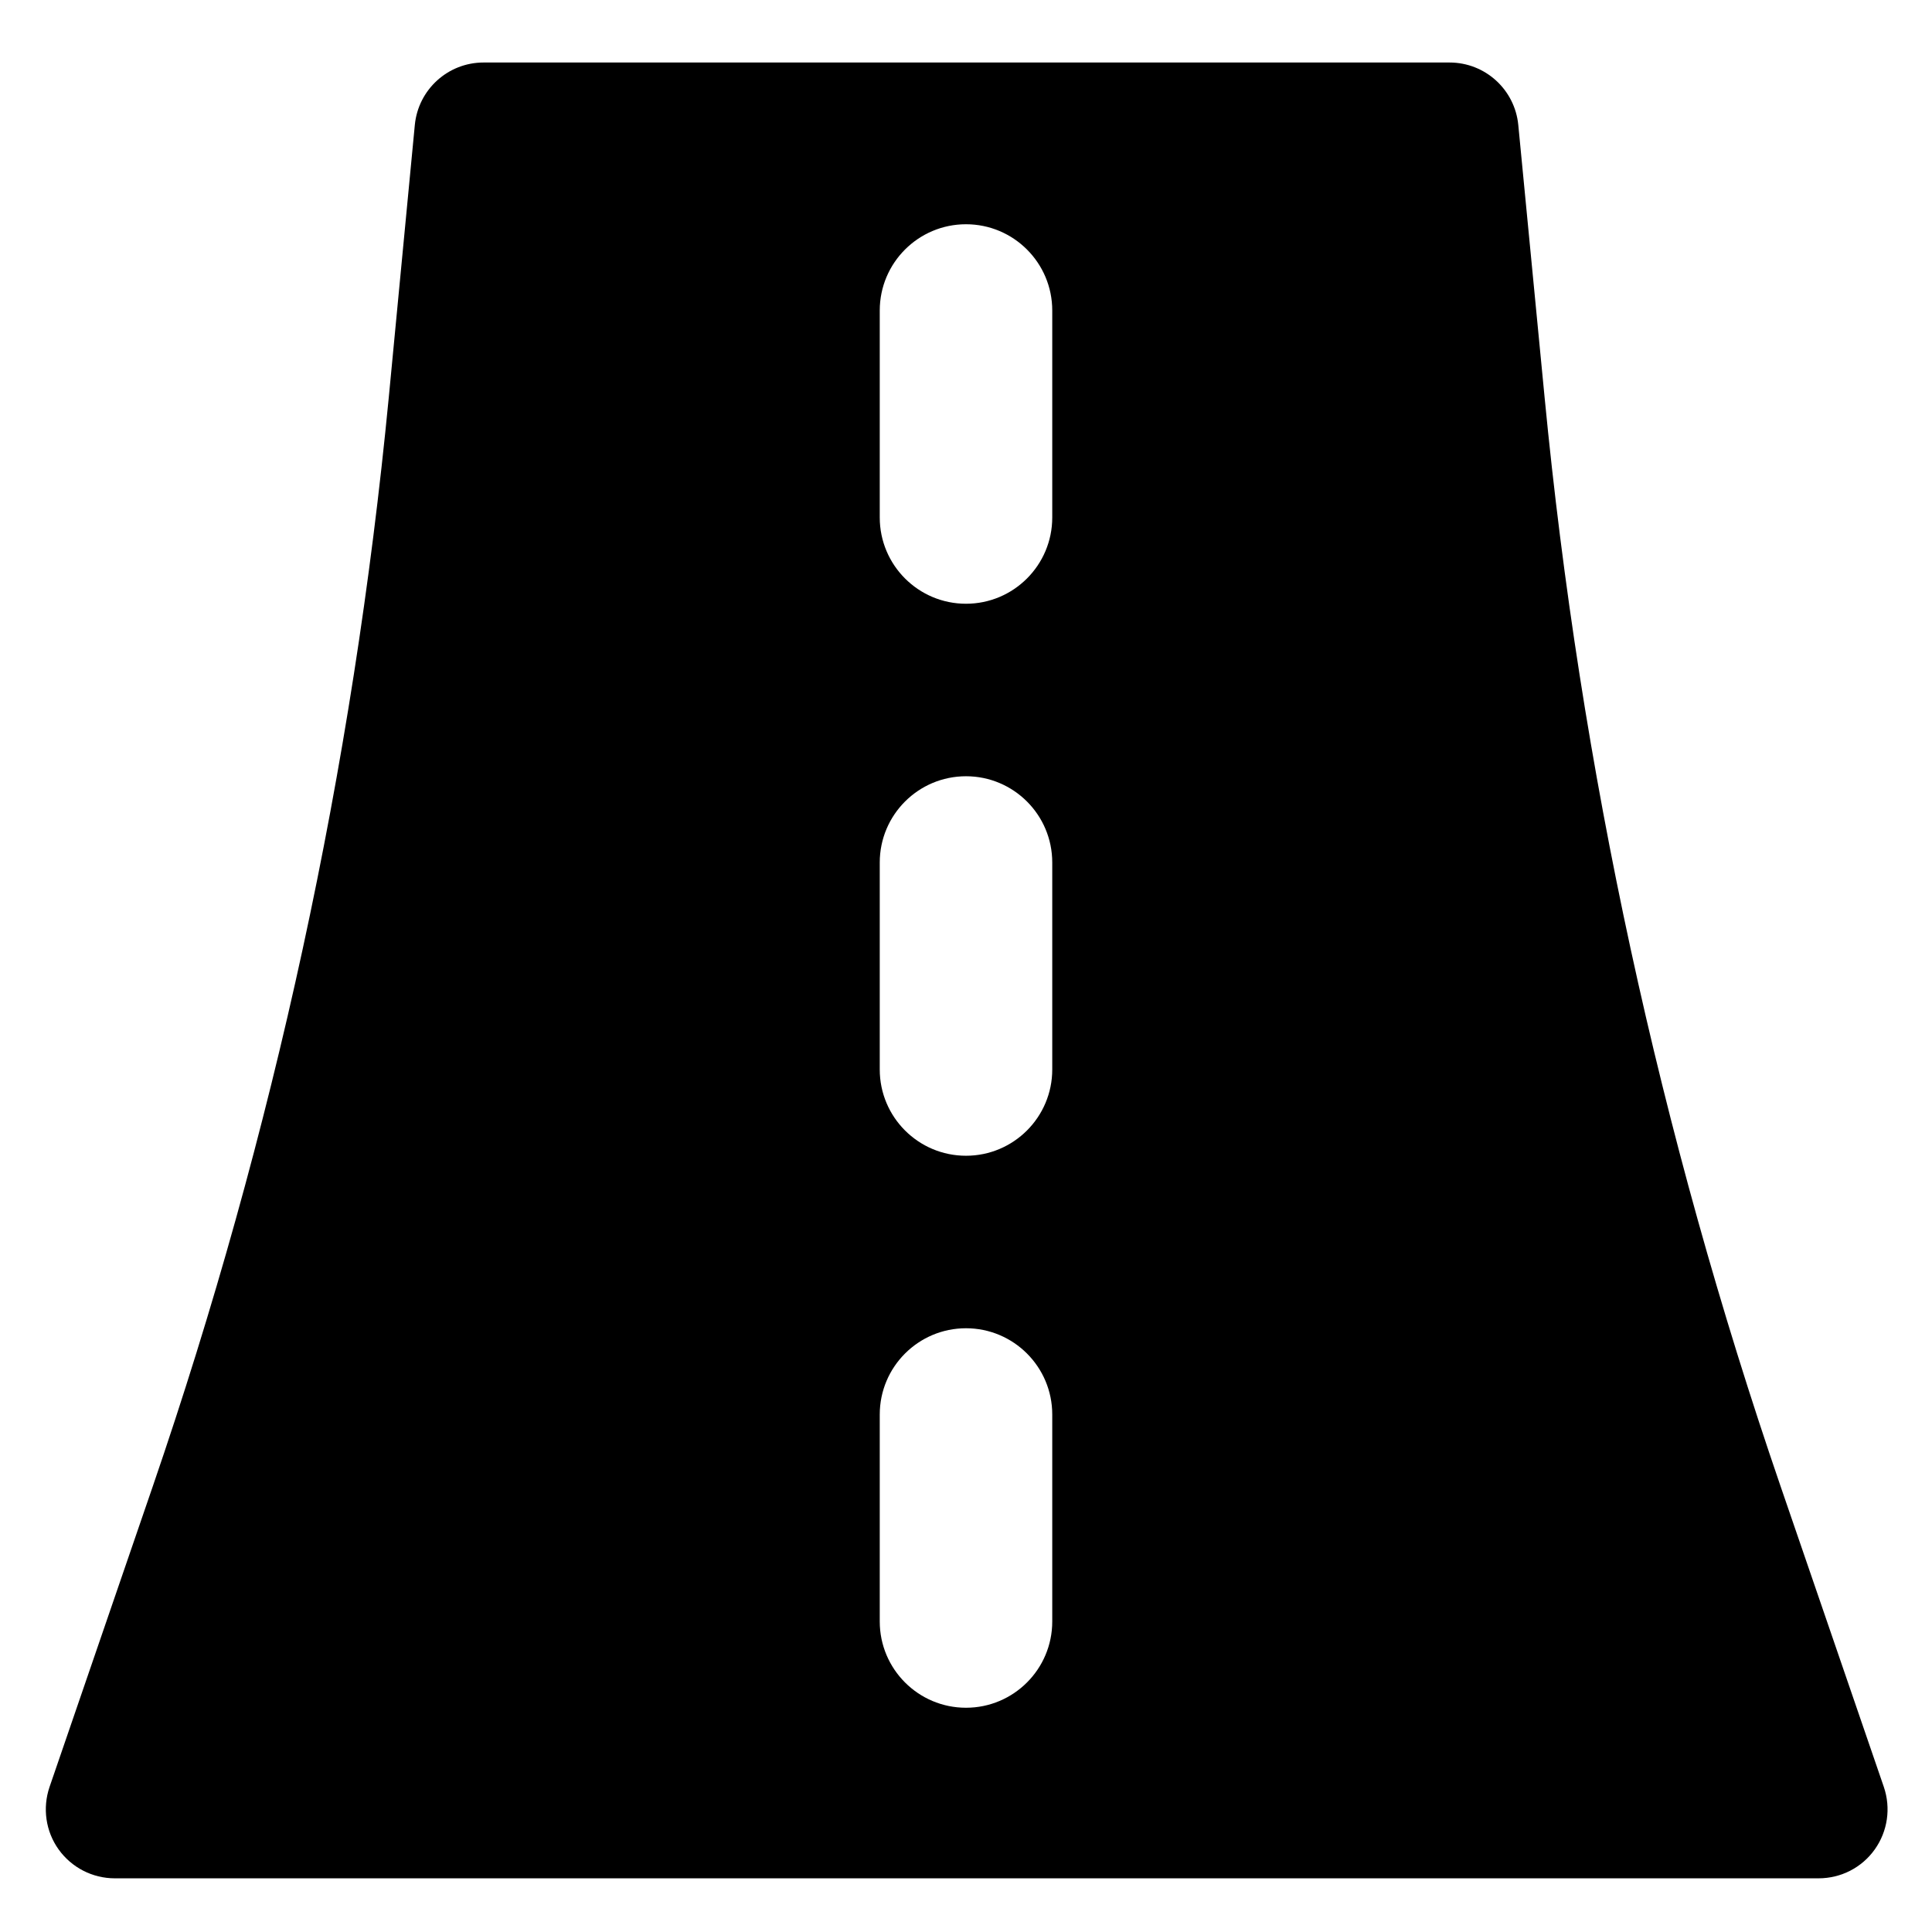
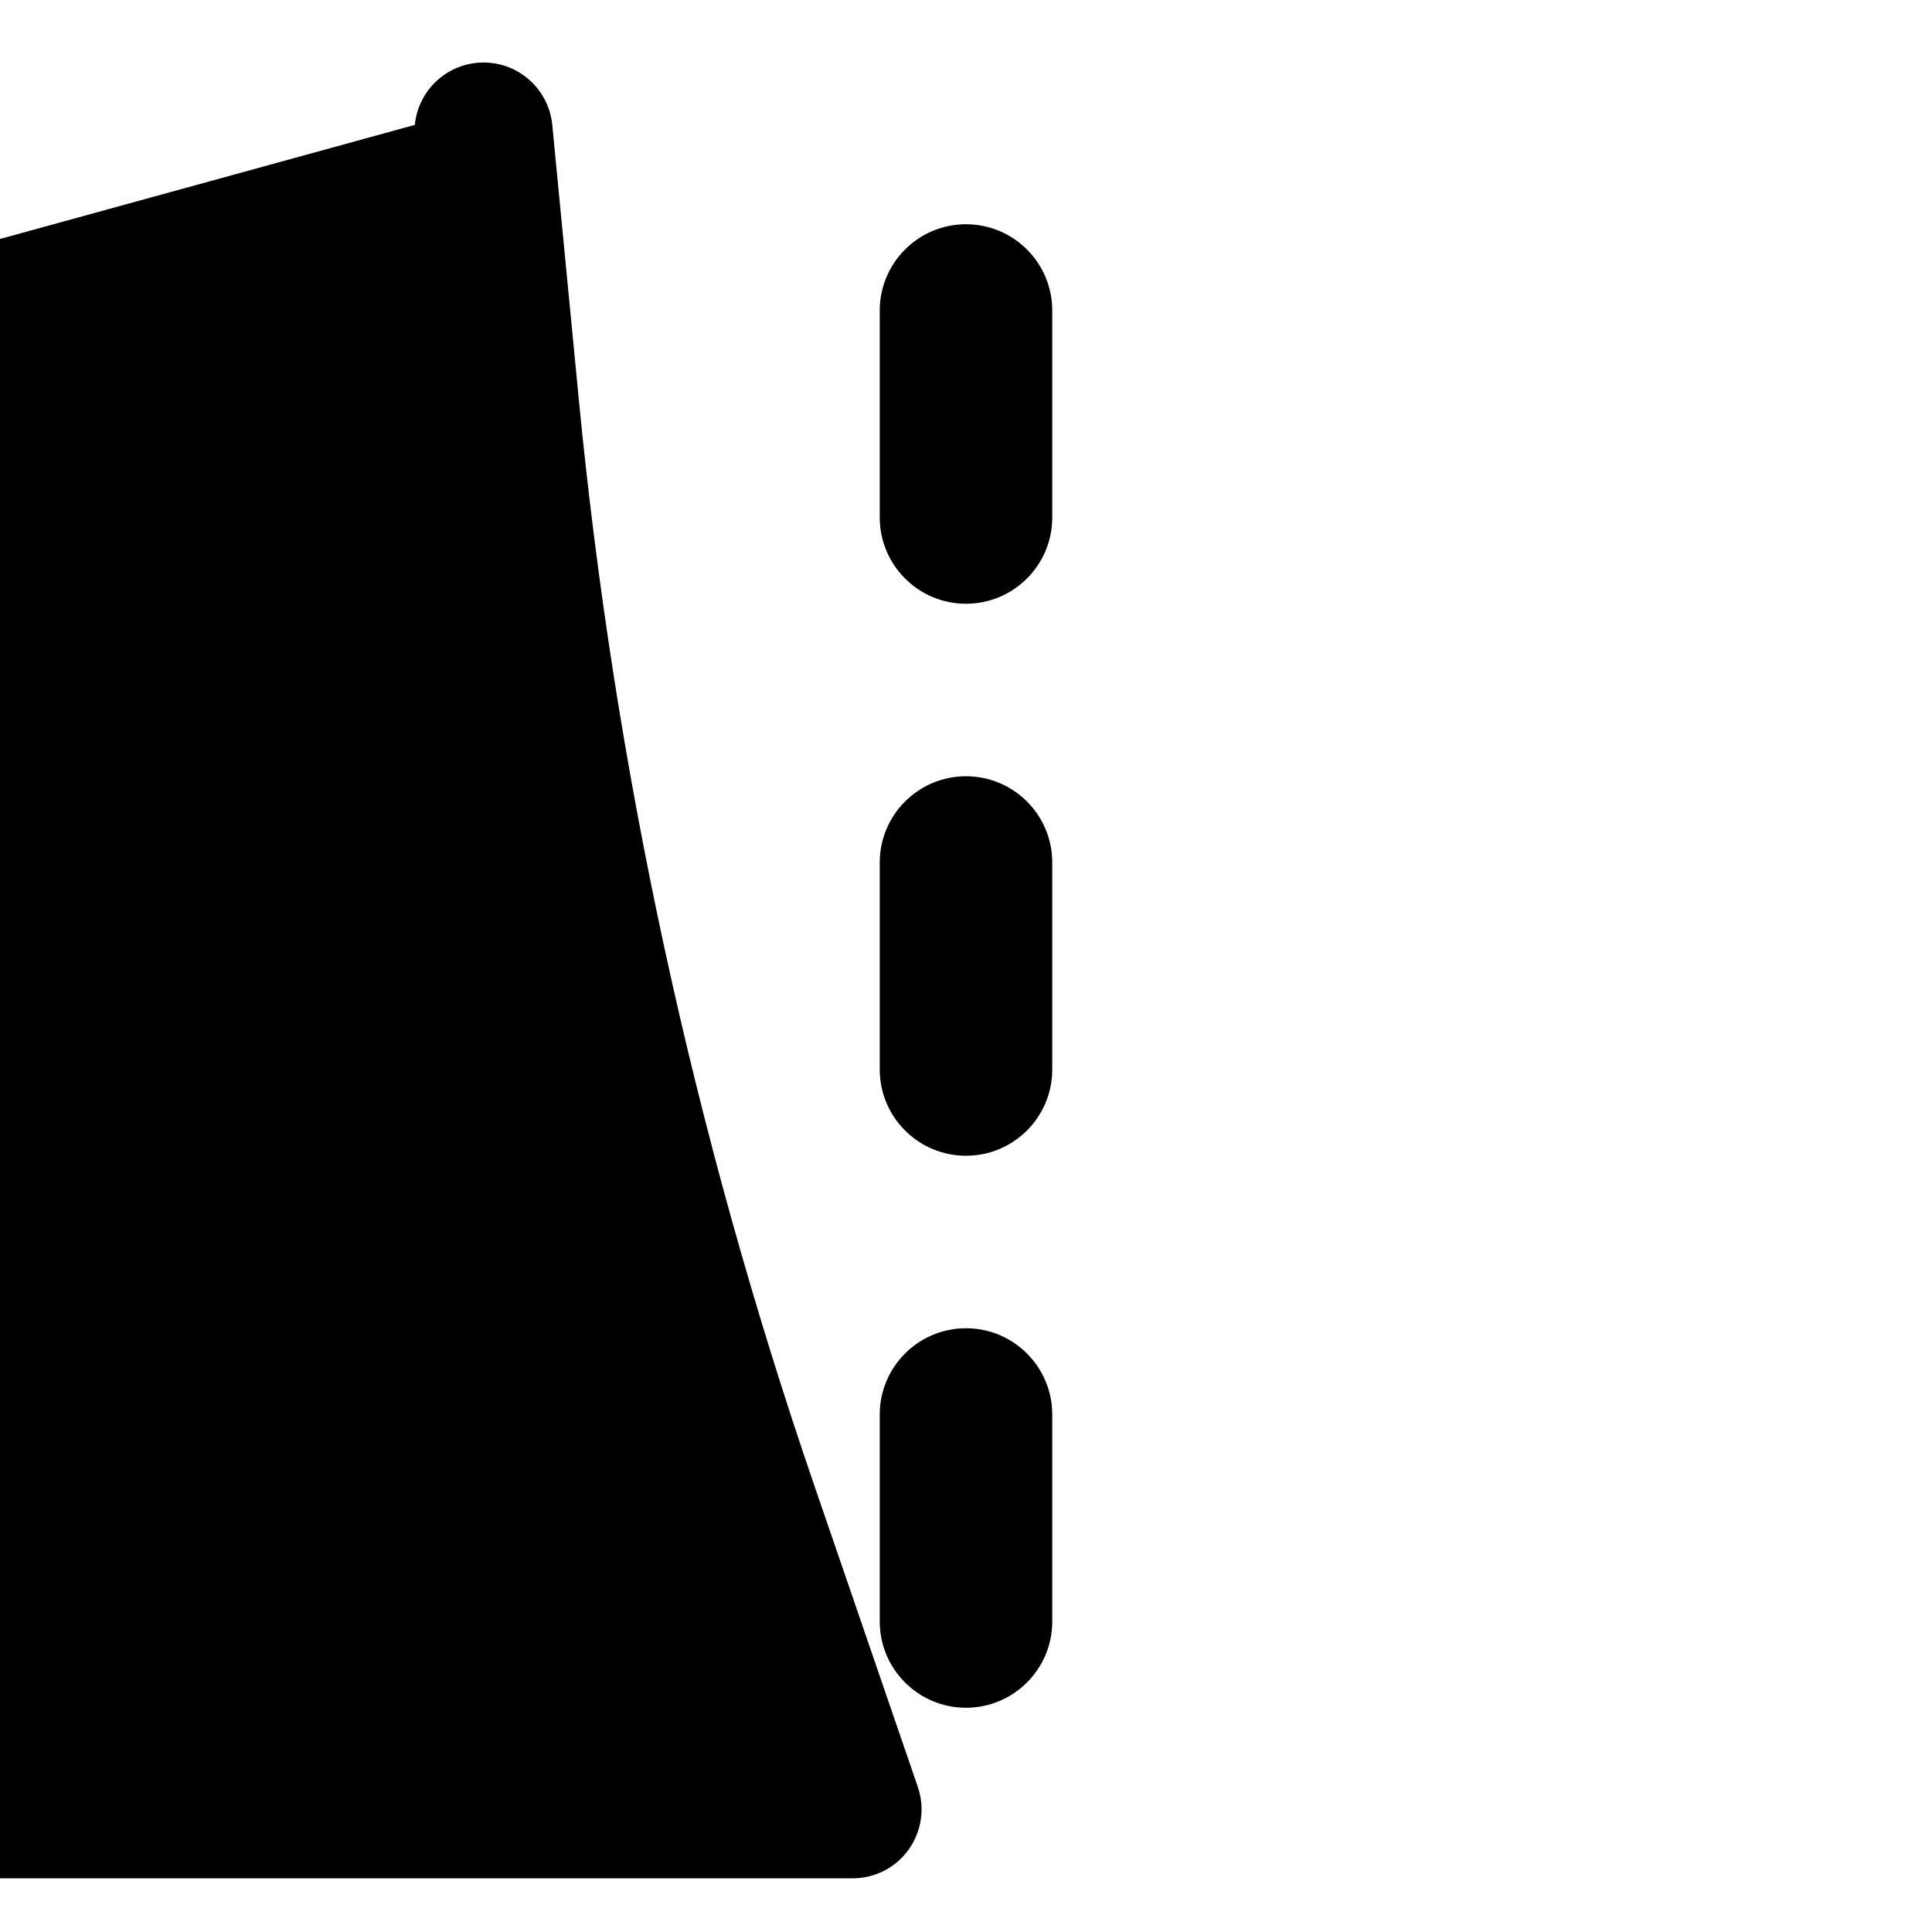
<svg xmlns="http://www.w3.org/2000/svg" fill="none" viewBox="0 0 14 14" id="Street-Road--Streamline-Flex">
  <desc>
    Street Road Streamline Icon: https://streamlinehq.com
  </desc>
  <g id="street-road">
-     <path id="Subtract" fill="#000000" fill-rule="evenodd" d="M3.006 0.905c0.025 -0.256 0.24 -0.452 0.498 -0.452h7c0.258 0 0.473 0.196 0.498 0.452l0.191 1.977c0.259 2.687 0.833 5.334 1.709 7.886l0.749 2.181c0.052 0.153 0.028 0.321 -0.066 0.453 -0.094 0.132 -0.245 0.209 -0.407 0.209l-12.346 0c-0.162 0 -0.313 -0.078 -0.407 -0.209 -0.094 -0.131 -0.118 -0.3 -0.066 -0.453l0.749 -2.181c0.876 -2.553 1.45 -5.2 1.709 -7.886L3.006 0.905ZM7.625 2.25c0 -0.345 -0.28 -0.625 -0.625 -0.625s-0.625 0.28 -0.625 0.625v1.5c0 0.345 0.28 0.625 0.625 0.625s0.625 -0.28 0.625 -0.625v-1.5Zm0 4c0 -0.345 -0.28 -0.625 -0.625 -0.625s-0.625 0.28 -0.625 0.625v1.5c0 0.345 0.28 0.625 0.625 0.625s0.625 -0.28 0.625 -0.625v-1.5ZM7 9.625c0.345 0 0.625 0.28 0.625 0.625v1.5c0 0.345 -0.28 0.625 -0.625 0.625s-0.625 -0.28 -0.625 -0.625v-1.5c0 -0.345 0.28 -0.625 0.625 -0.625Z" clip-rule="evenodd" stroke-width="1" />
+     <path id="Subtract" fill="#000000" fill-rule="evenodd" d="M3.006 0.905c0.025 -0.256 0.24 -0.452 0.498 -0.452c0.258 0 0.473 0.196 0.498 0.452l0.191 1.977c0.259 2.687 0.833 5.334 1.709 7.886l0.749 2.181c0.052 0.153 0.028 0.321 -0.066 0.453 -0.094 0.132 -0.245 0.209 -0.407 0.209l-12.346 0c-0.162 0 -0.313 -0.078 -0.407 -0.209 -0.094 -0.131 -0.118 -0.3 -0.066 -0.453l0.749 -2.181c0.876 -2.553 1.45 -5.2 1.709 -7.886L3.006 0.905ZM7.625 2.25c0 -0.345 -0.28 -0.625 -0.625 -0.625s-0.625 0.28 -0.625 0.625v1.5c0 0.345 0.28 0.625 0.625 0.625s0.625 -0.28 0.625 -0.625v-1.5Zm0 4c0 -0.345 -0.28 -0.625 -0.625 -0.625s-0.625 0.28 -0.625 0.625v1.5c0 0.345 0.28 0.625 0.625 0.625s0.625 -0.28 0.625 -0.625v-1.5ZM7 9.625c0.345 0 0.625 0.28 0.625 0.625v1.5c0 0.345 -0.28 0.625 -0.625 0.625s-0.625 -0.28 -0.625 -0.625v-1.5c0 -0.345 0.28 -0.625 0.625 -0.625Z" clip-rule="evenodd" stroke-width="1" />
  </g>
</svg>